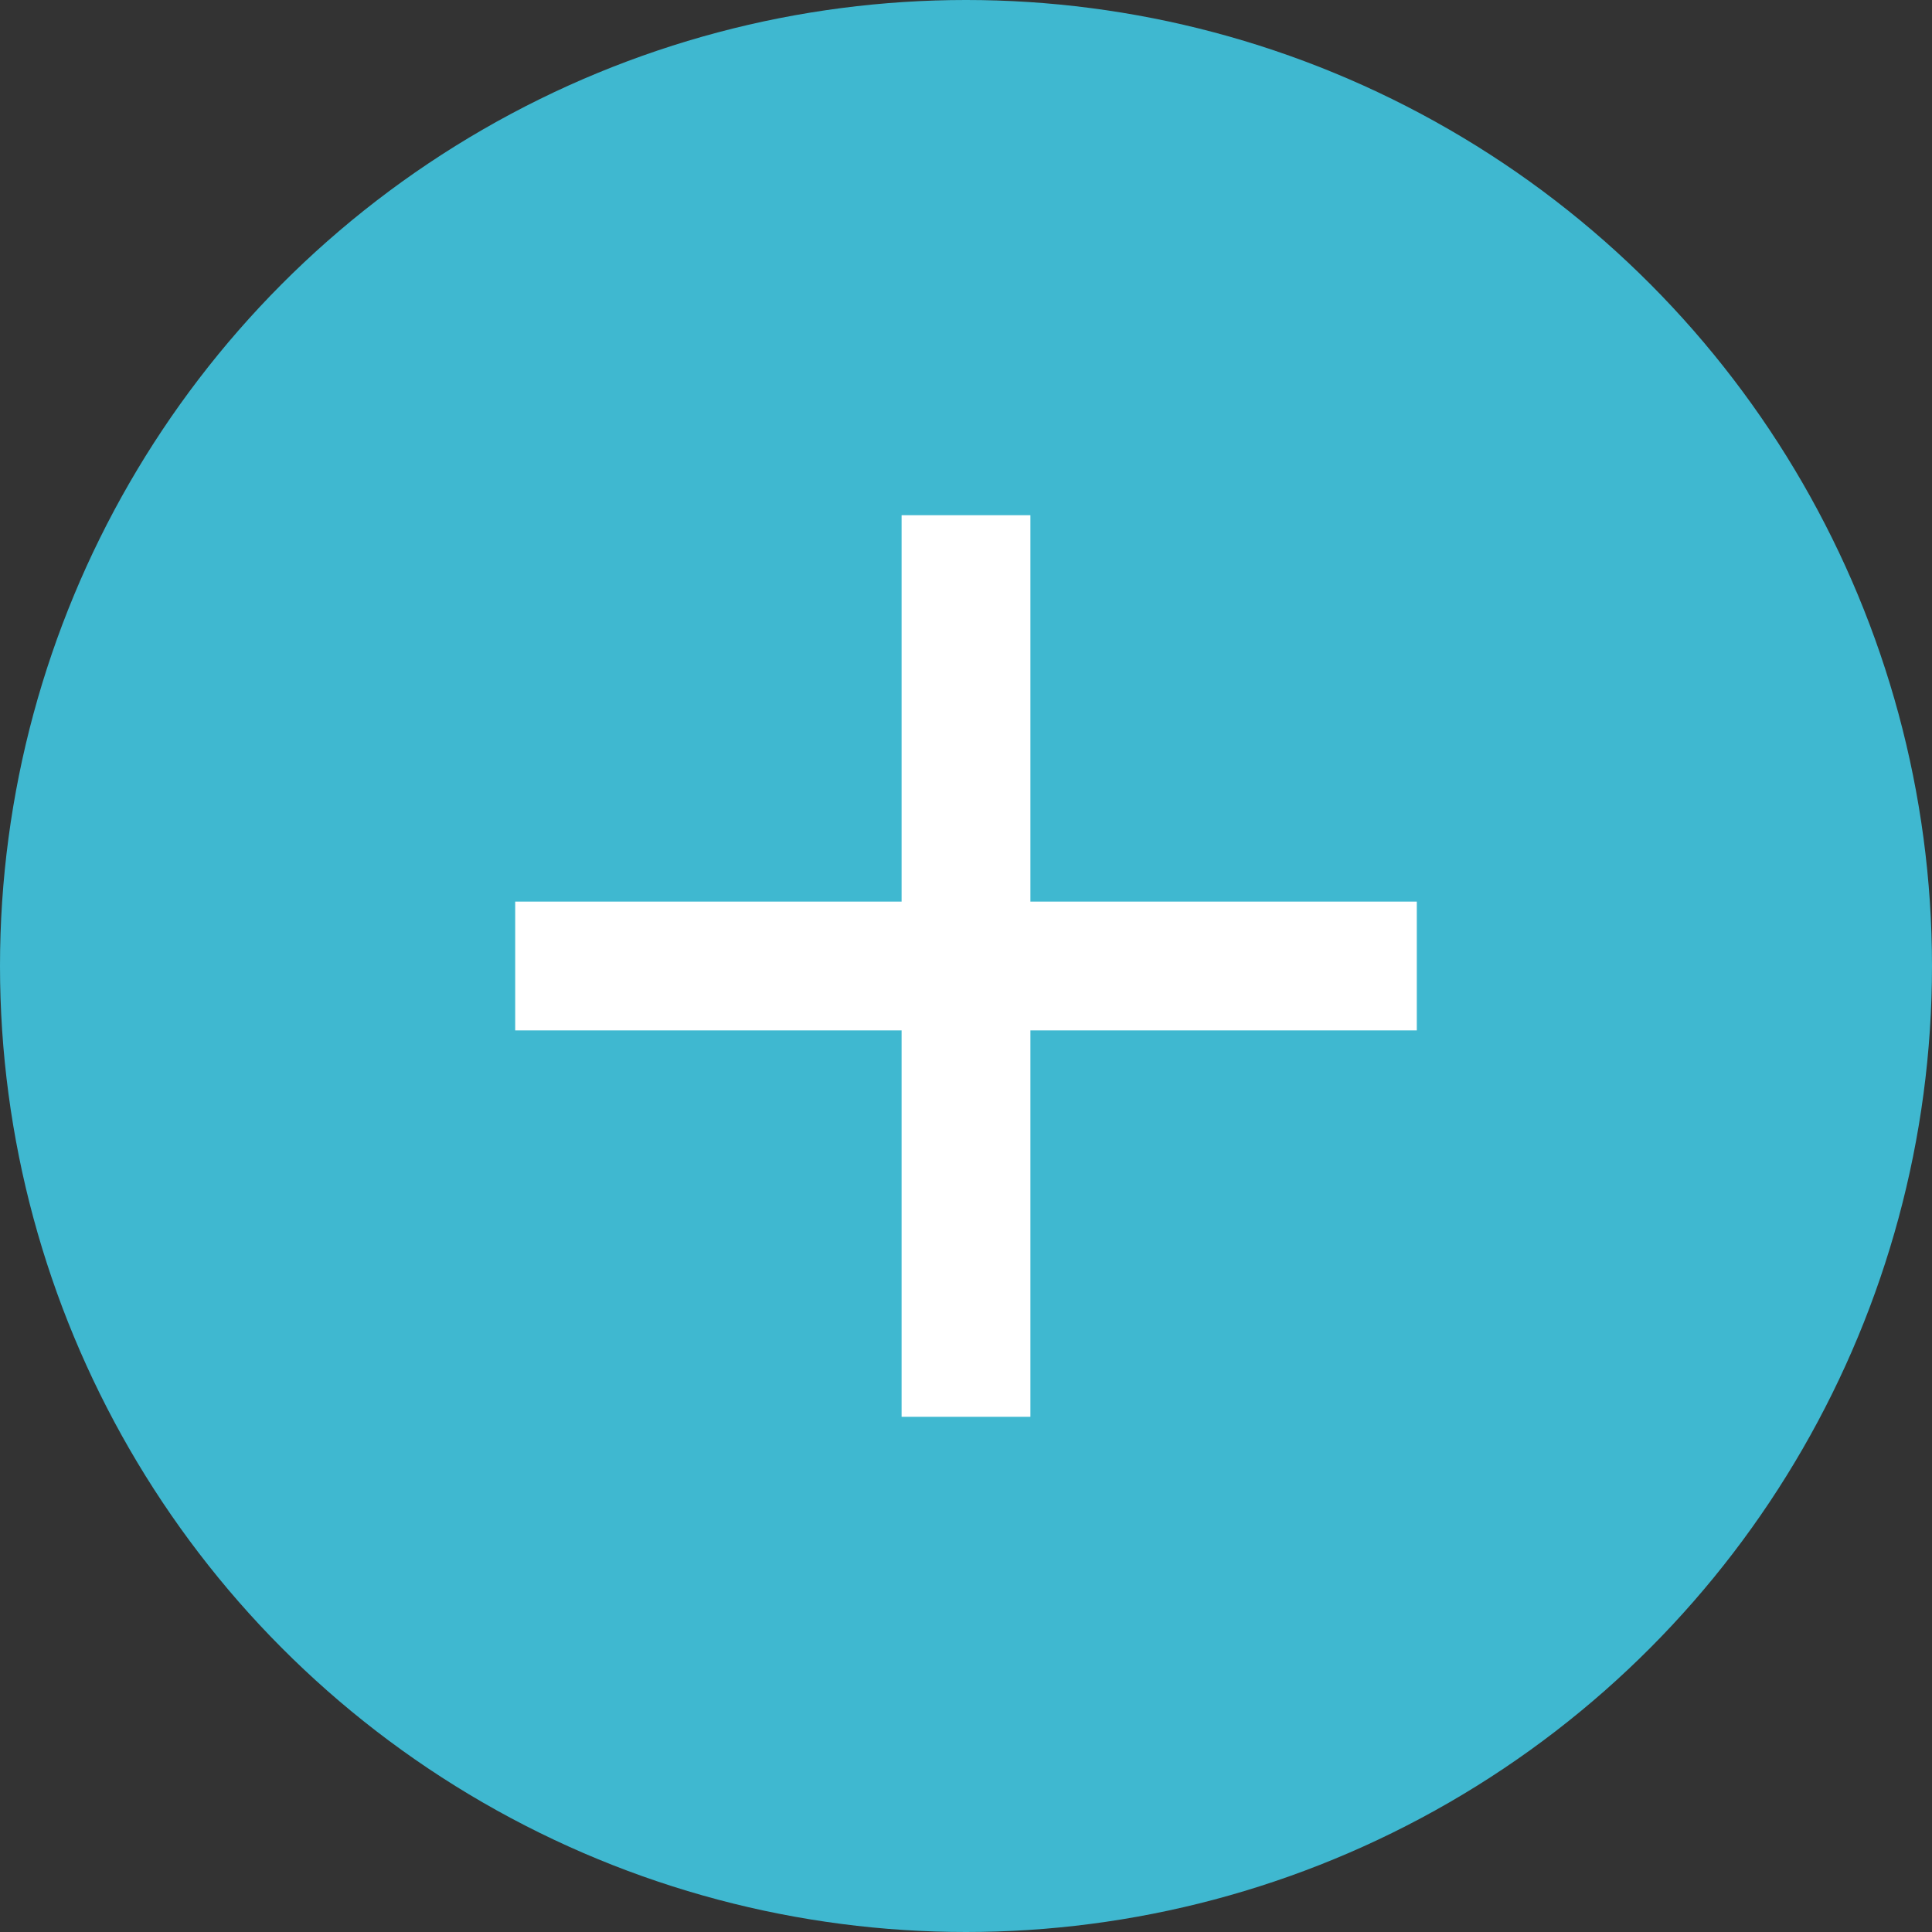
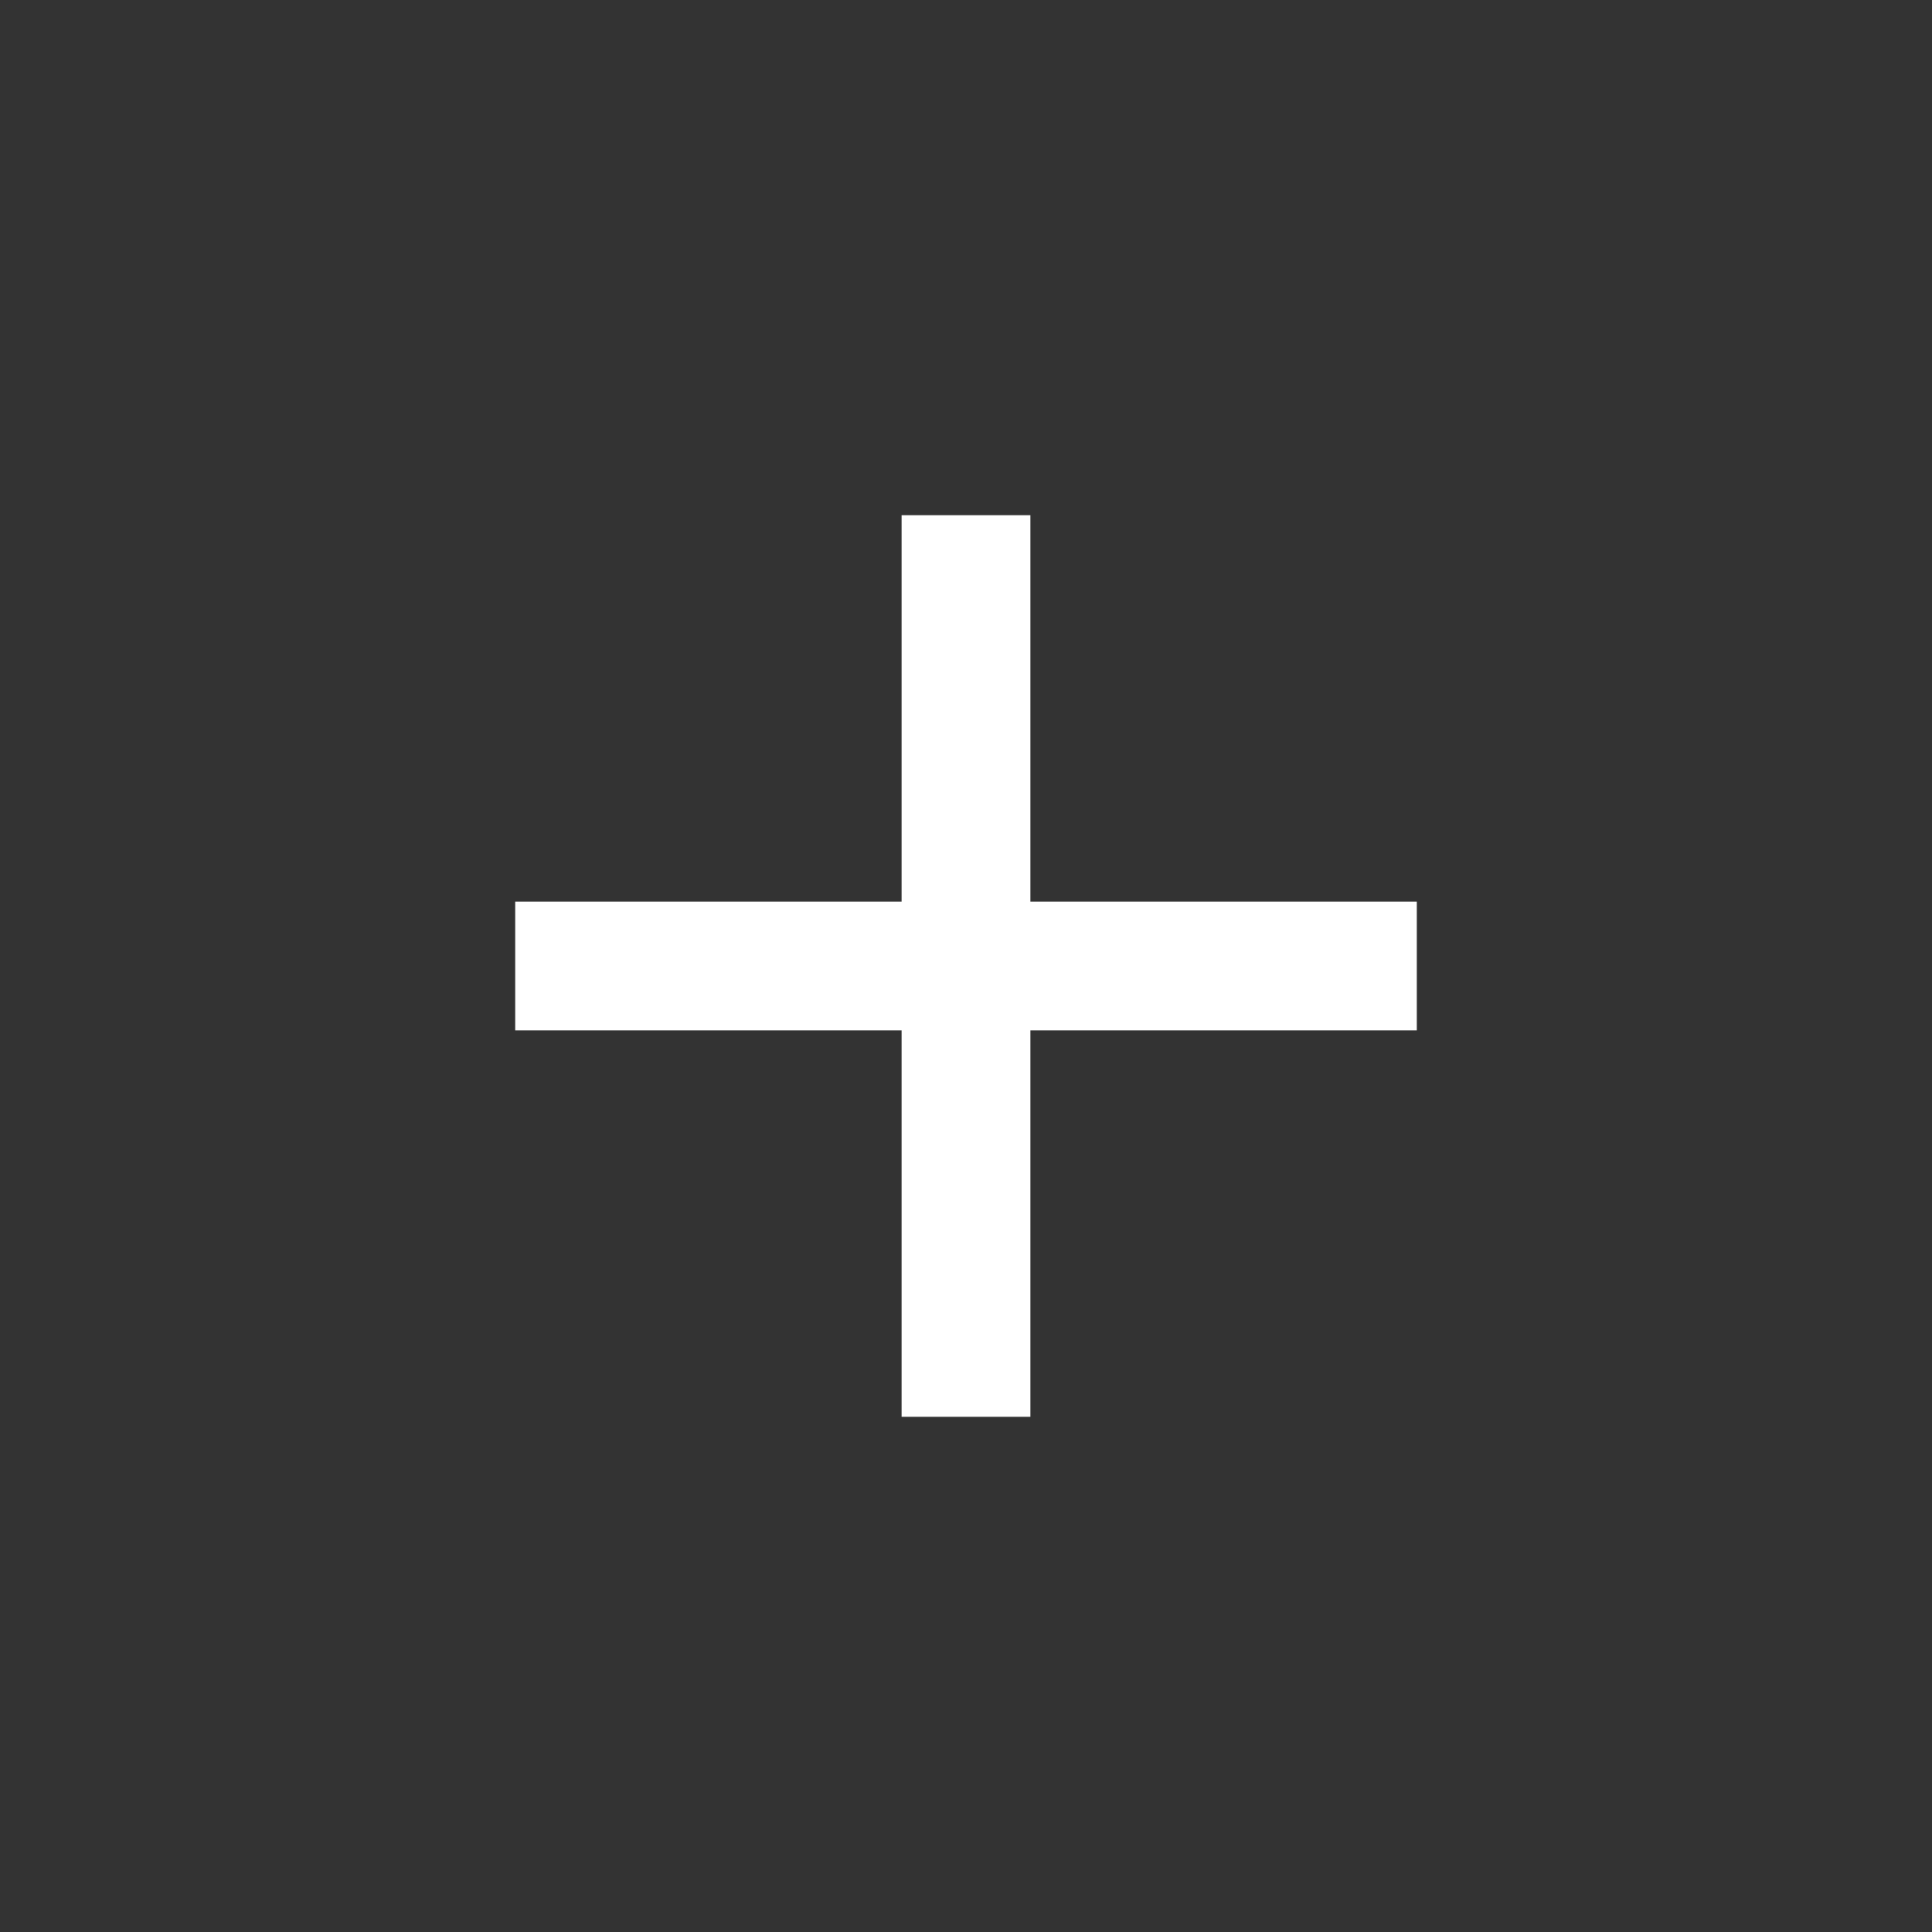
<svg xmlns="http://www.w3.org/2000/svg" width="30" height="30" viewBox="0 0 30 30" fill="none">
  <rect x="0" y="0" width="30" height="30" fill="#333333" stroke="none" />
-   <circle cx="15" cy="15" r="15" fill="#3FB8D0" />
  <g clip-path="url(#clip0_7195_51512)">
    <path d="M22 16H16V22H14V16H8V14H14V8H16V14H22V16Z" fill="white" />
  </g>
  <defs>
    <clipPath id="clip0_7195_51512">
      <rect width="24" height="24" fill="white" transform="translate(3 3)" />
    </clipPath>
  </defs>
</svg>